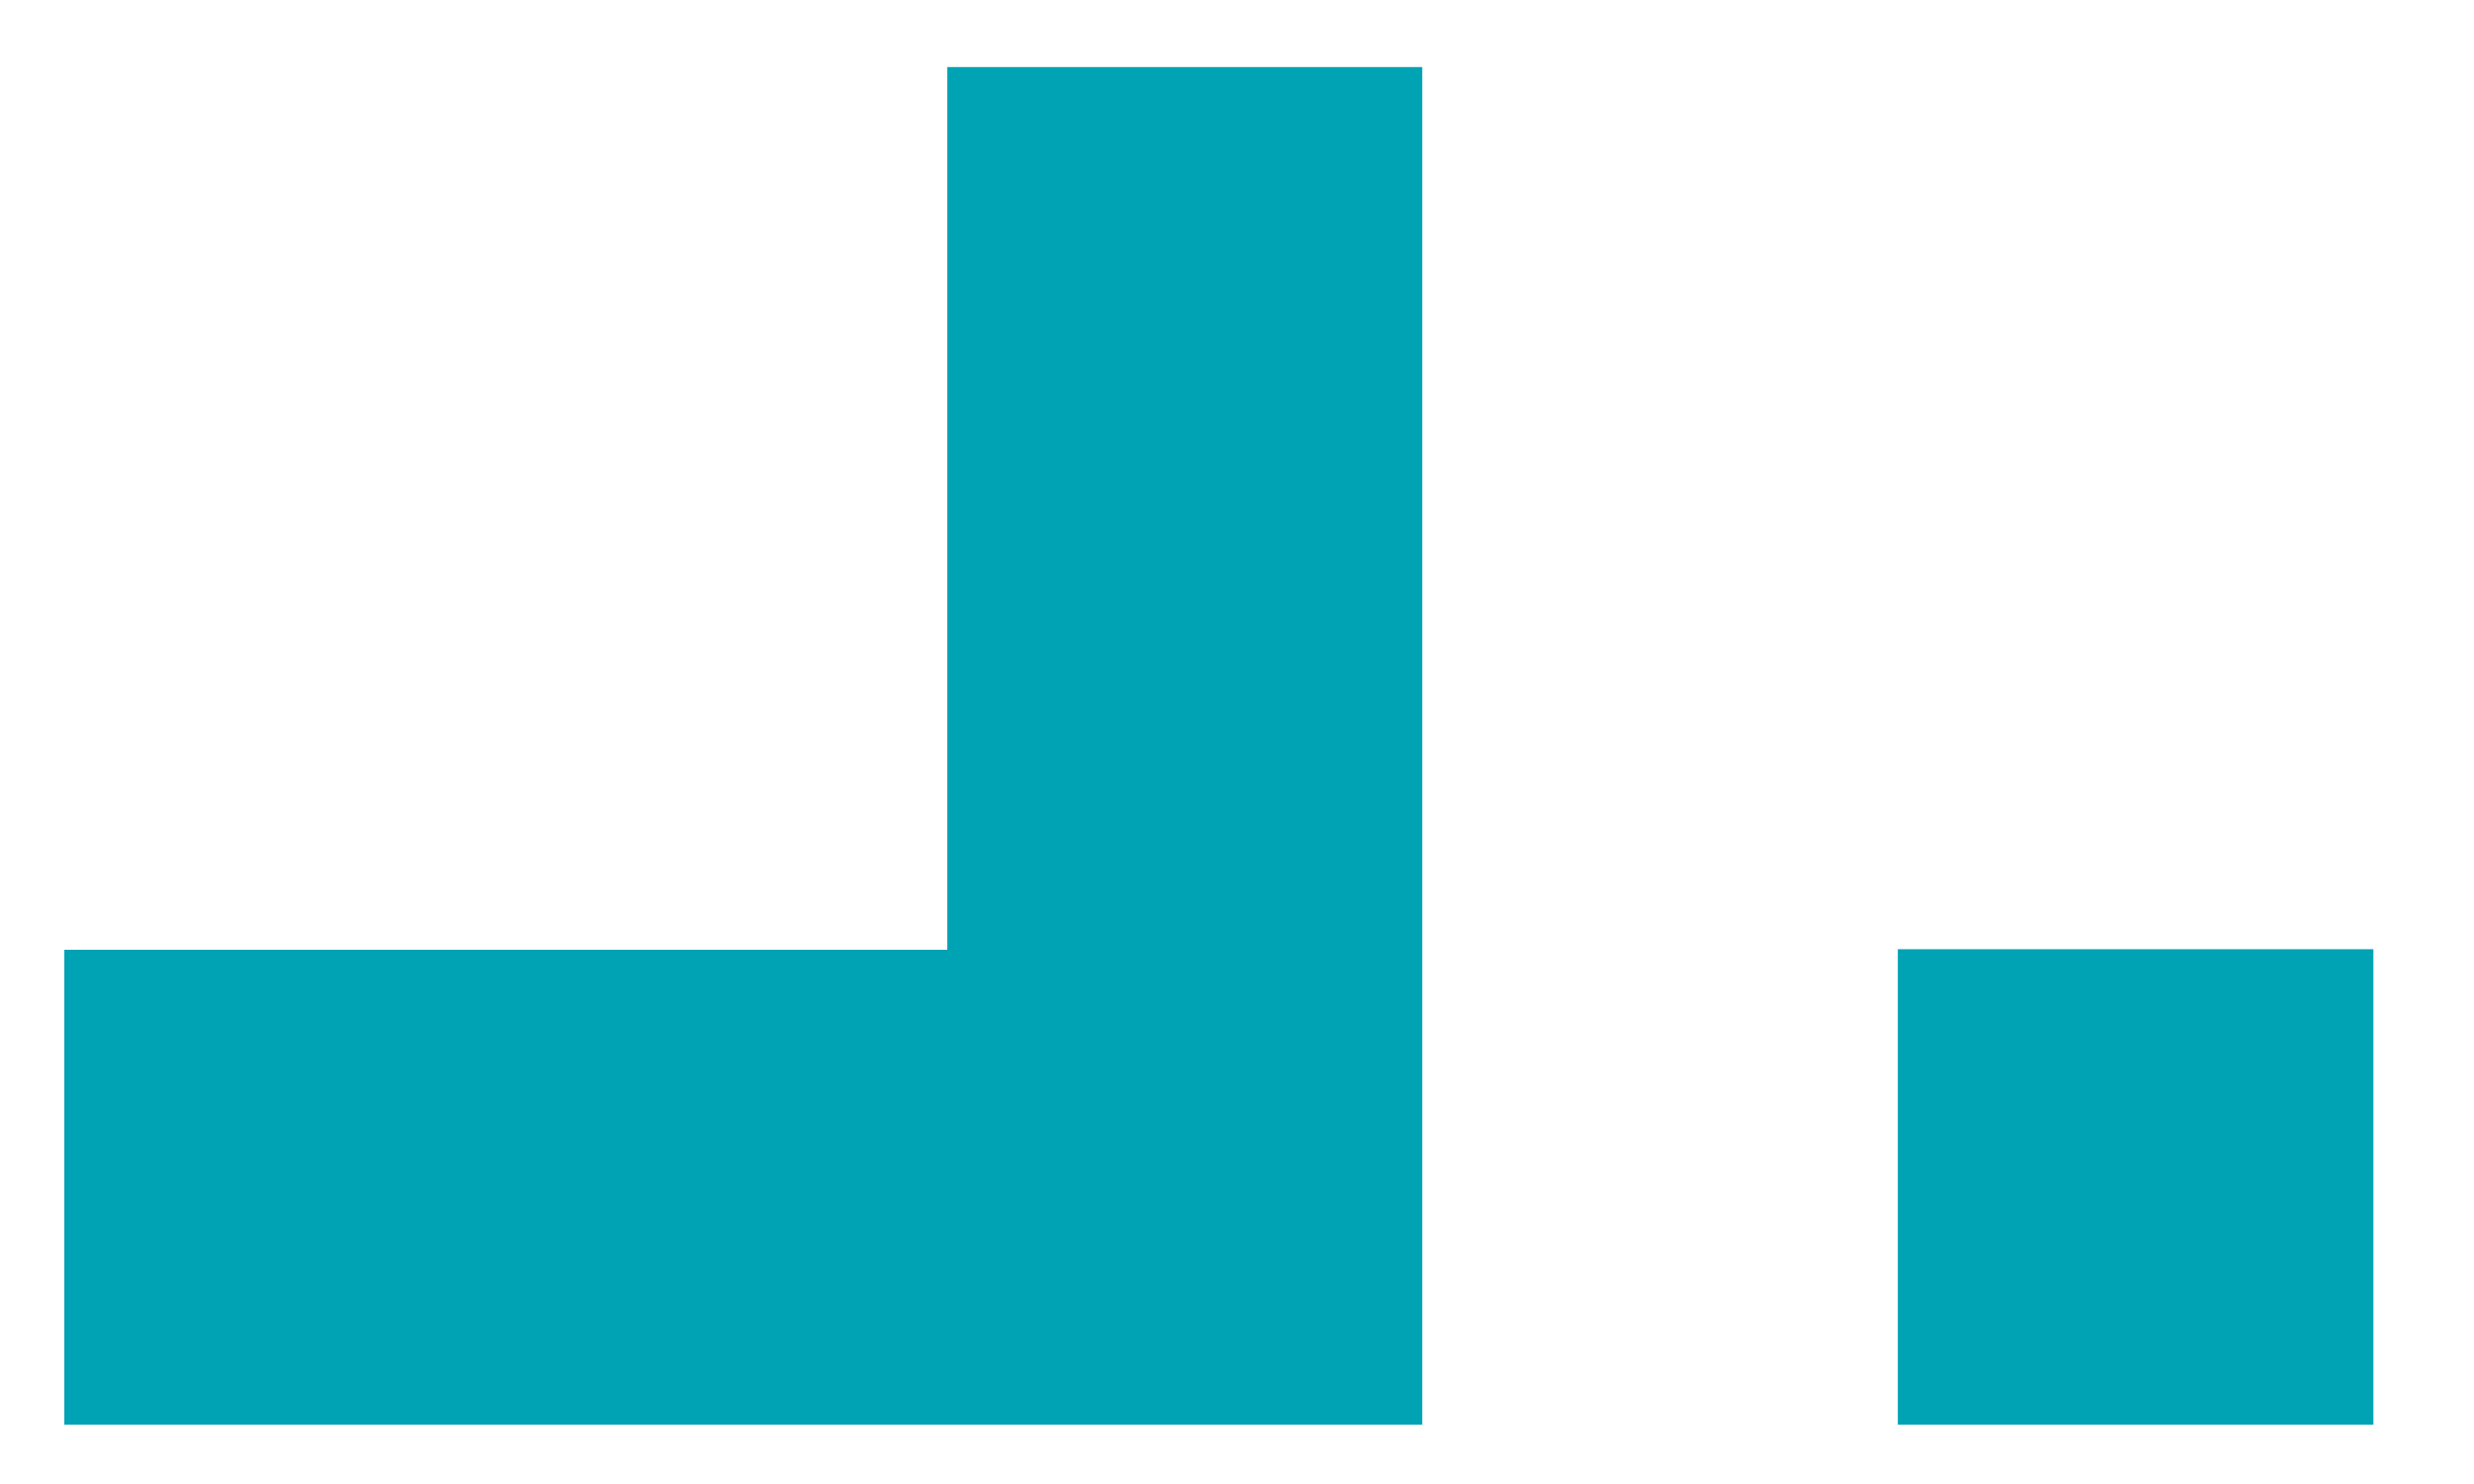
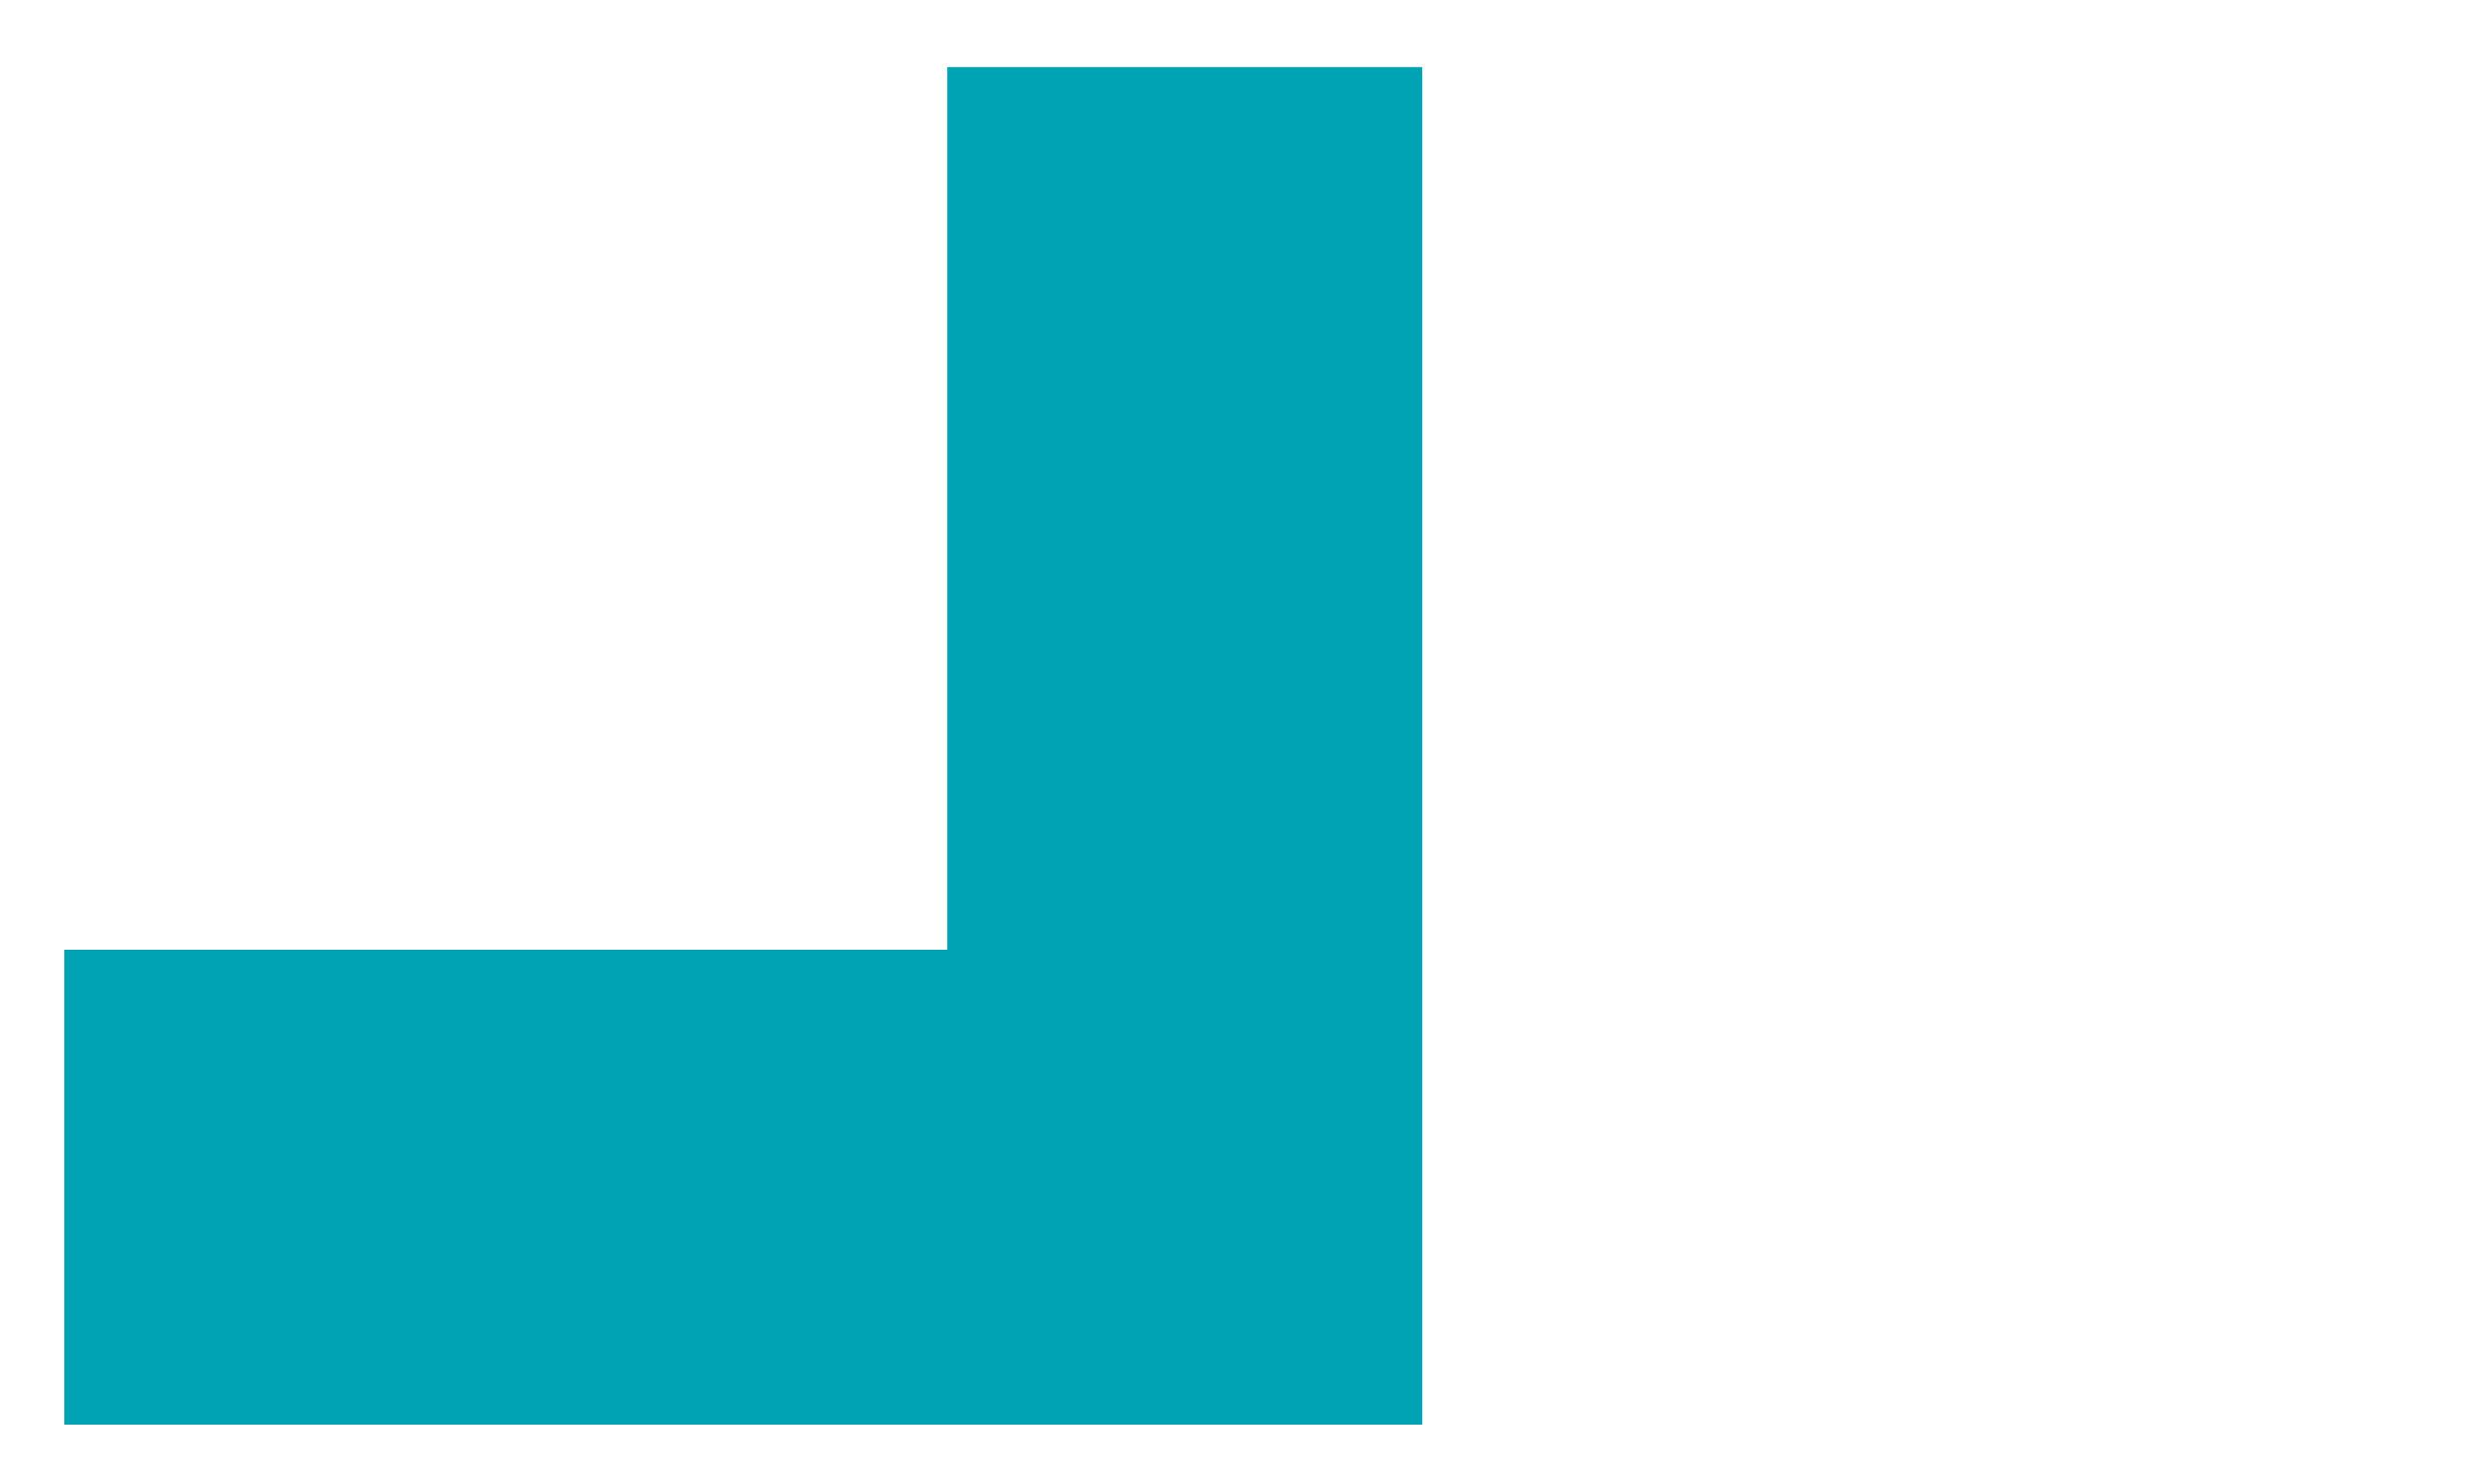
<svg xmlns="http://www.w3.org/2000/svg" version="1.1" id="Capa_1" x="0px" y="0px" viewBox="0 0 45 27" style="enable-background:new 0 0 45 27;" xml:space="preserve">
  <style type="text/css">
	.st0{fill:#00A3B4;}
</style>
-   <rect x="34.52" y="17.27" class="st0" width="8.65" height="8.65" />
  <polygon class="st0" points="17.23,1.22 17.23,17.28 1.17,17.28 1.17,25.92 25.87,25.92 25.87,1.22 " />
</svg>